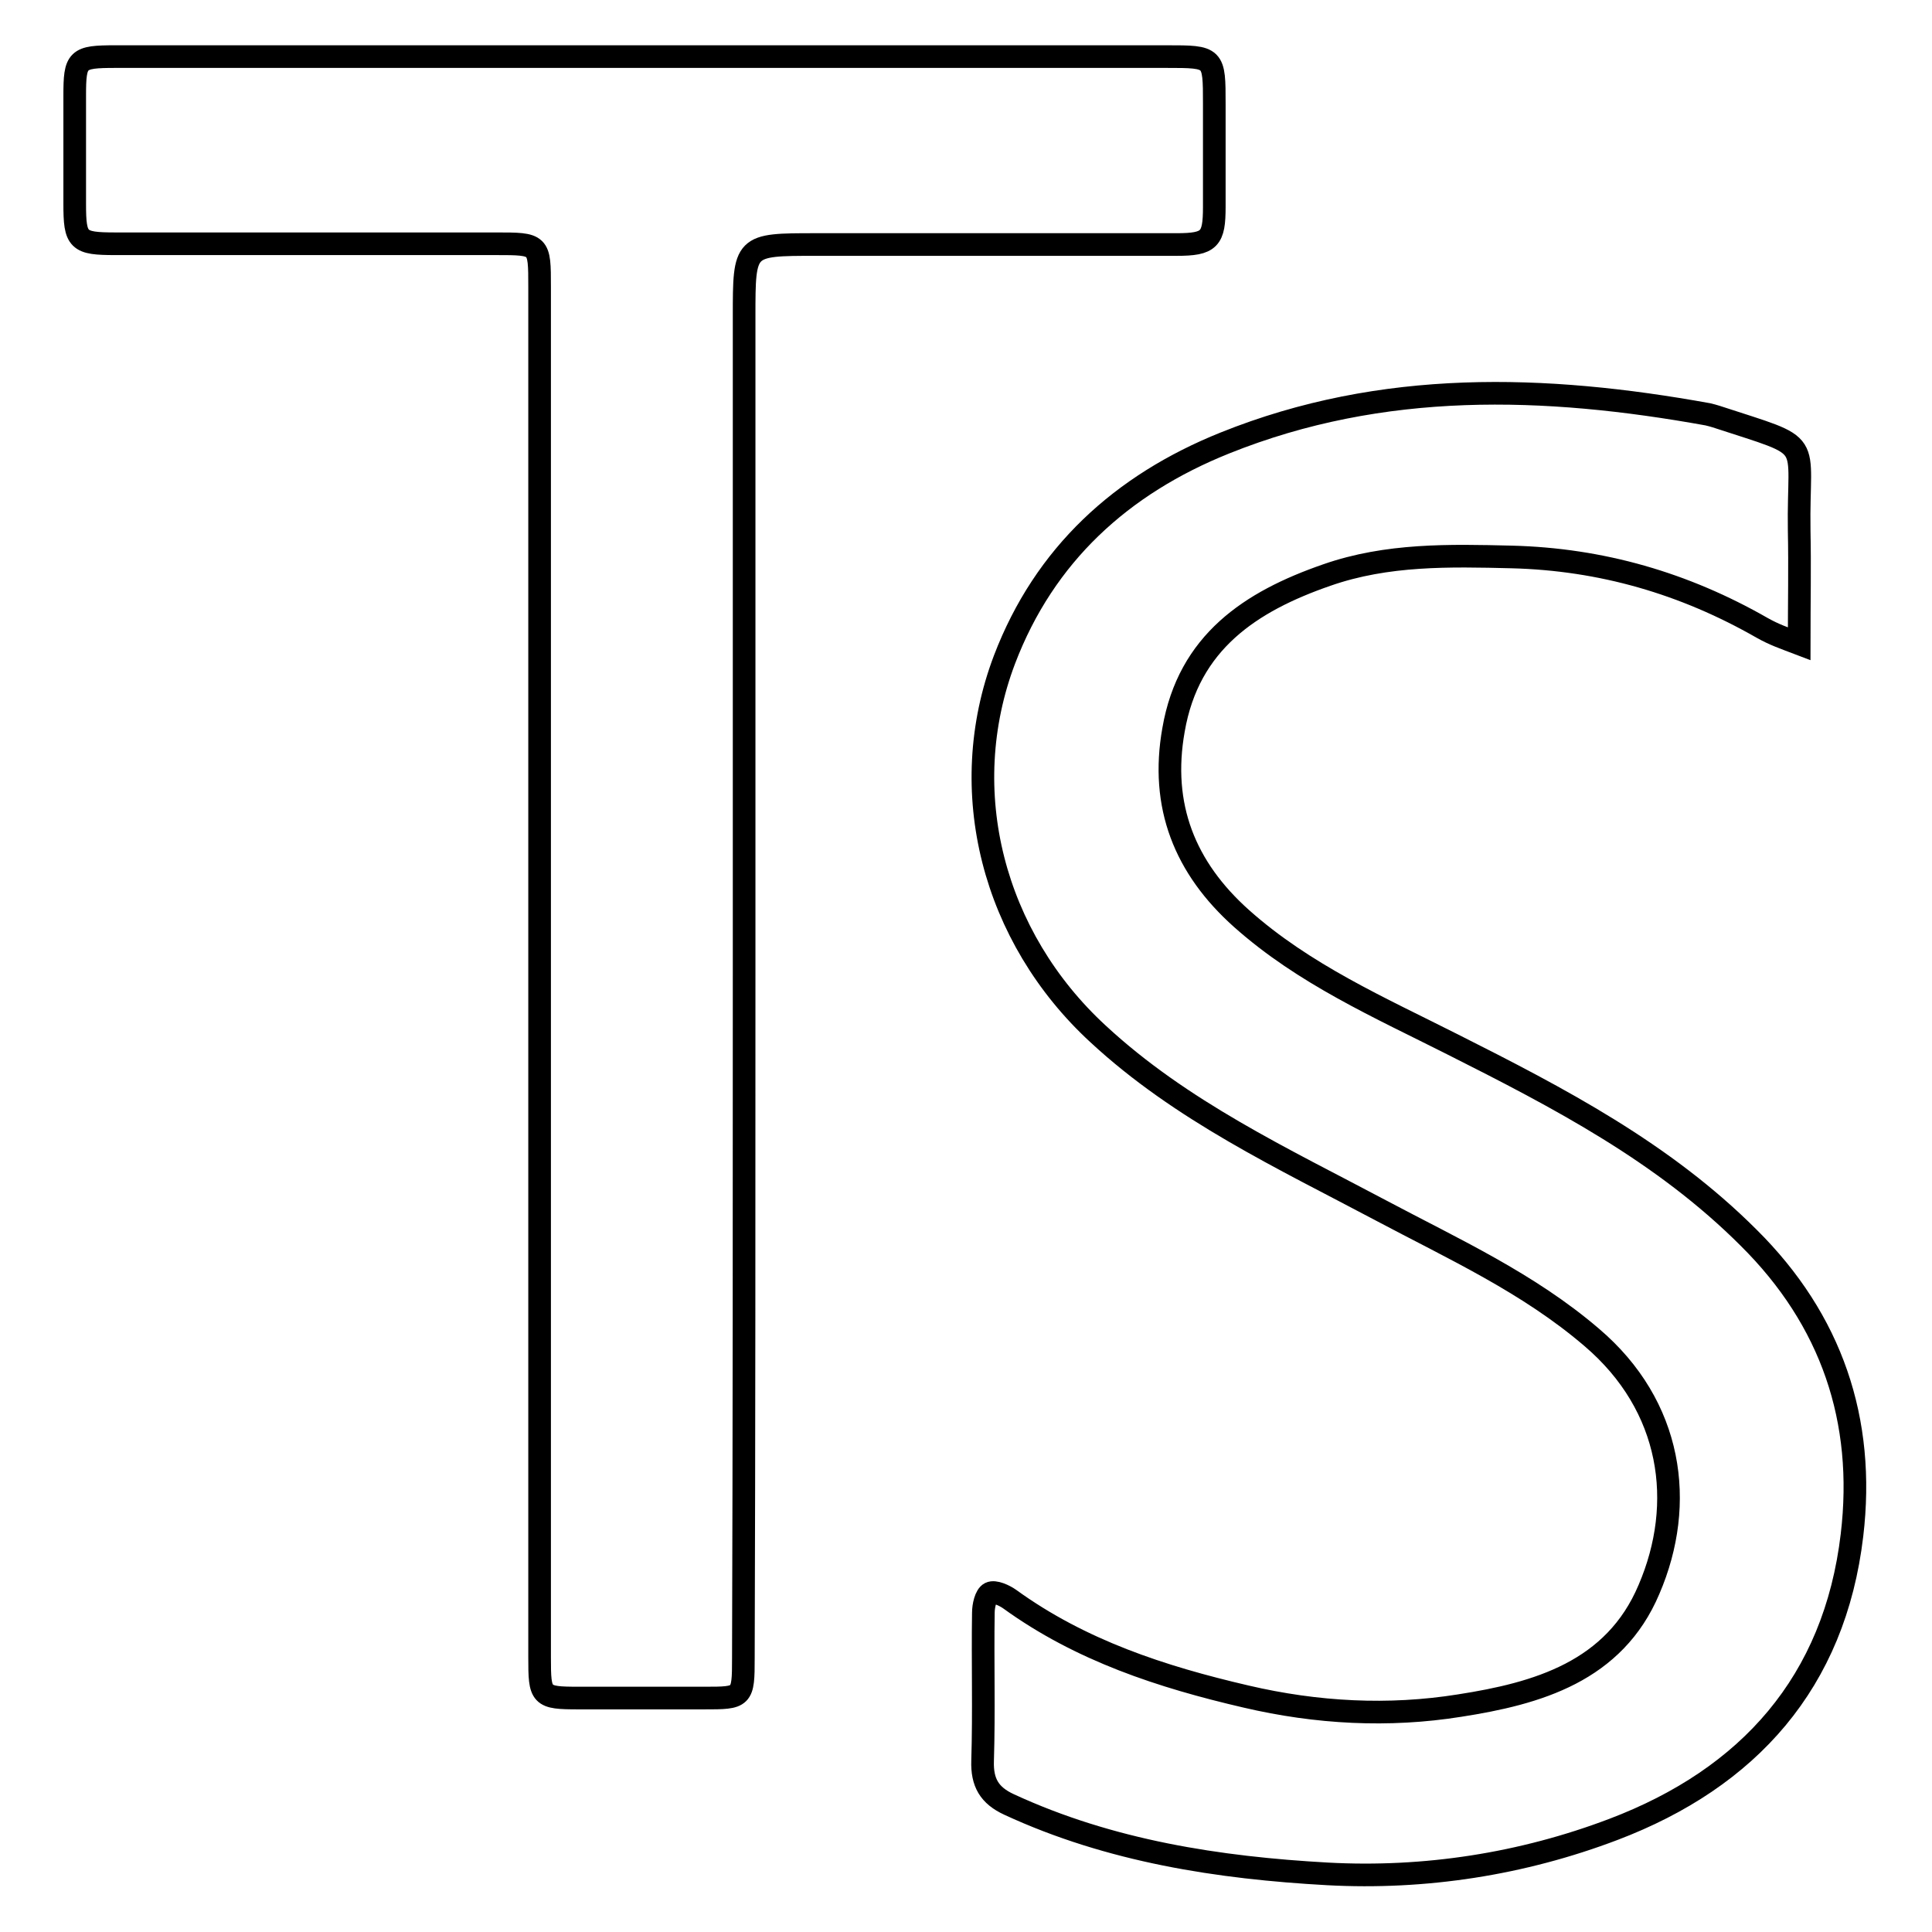
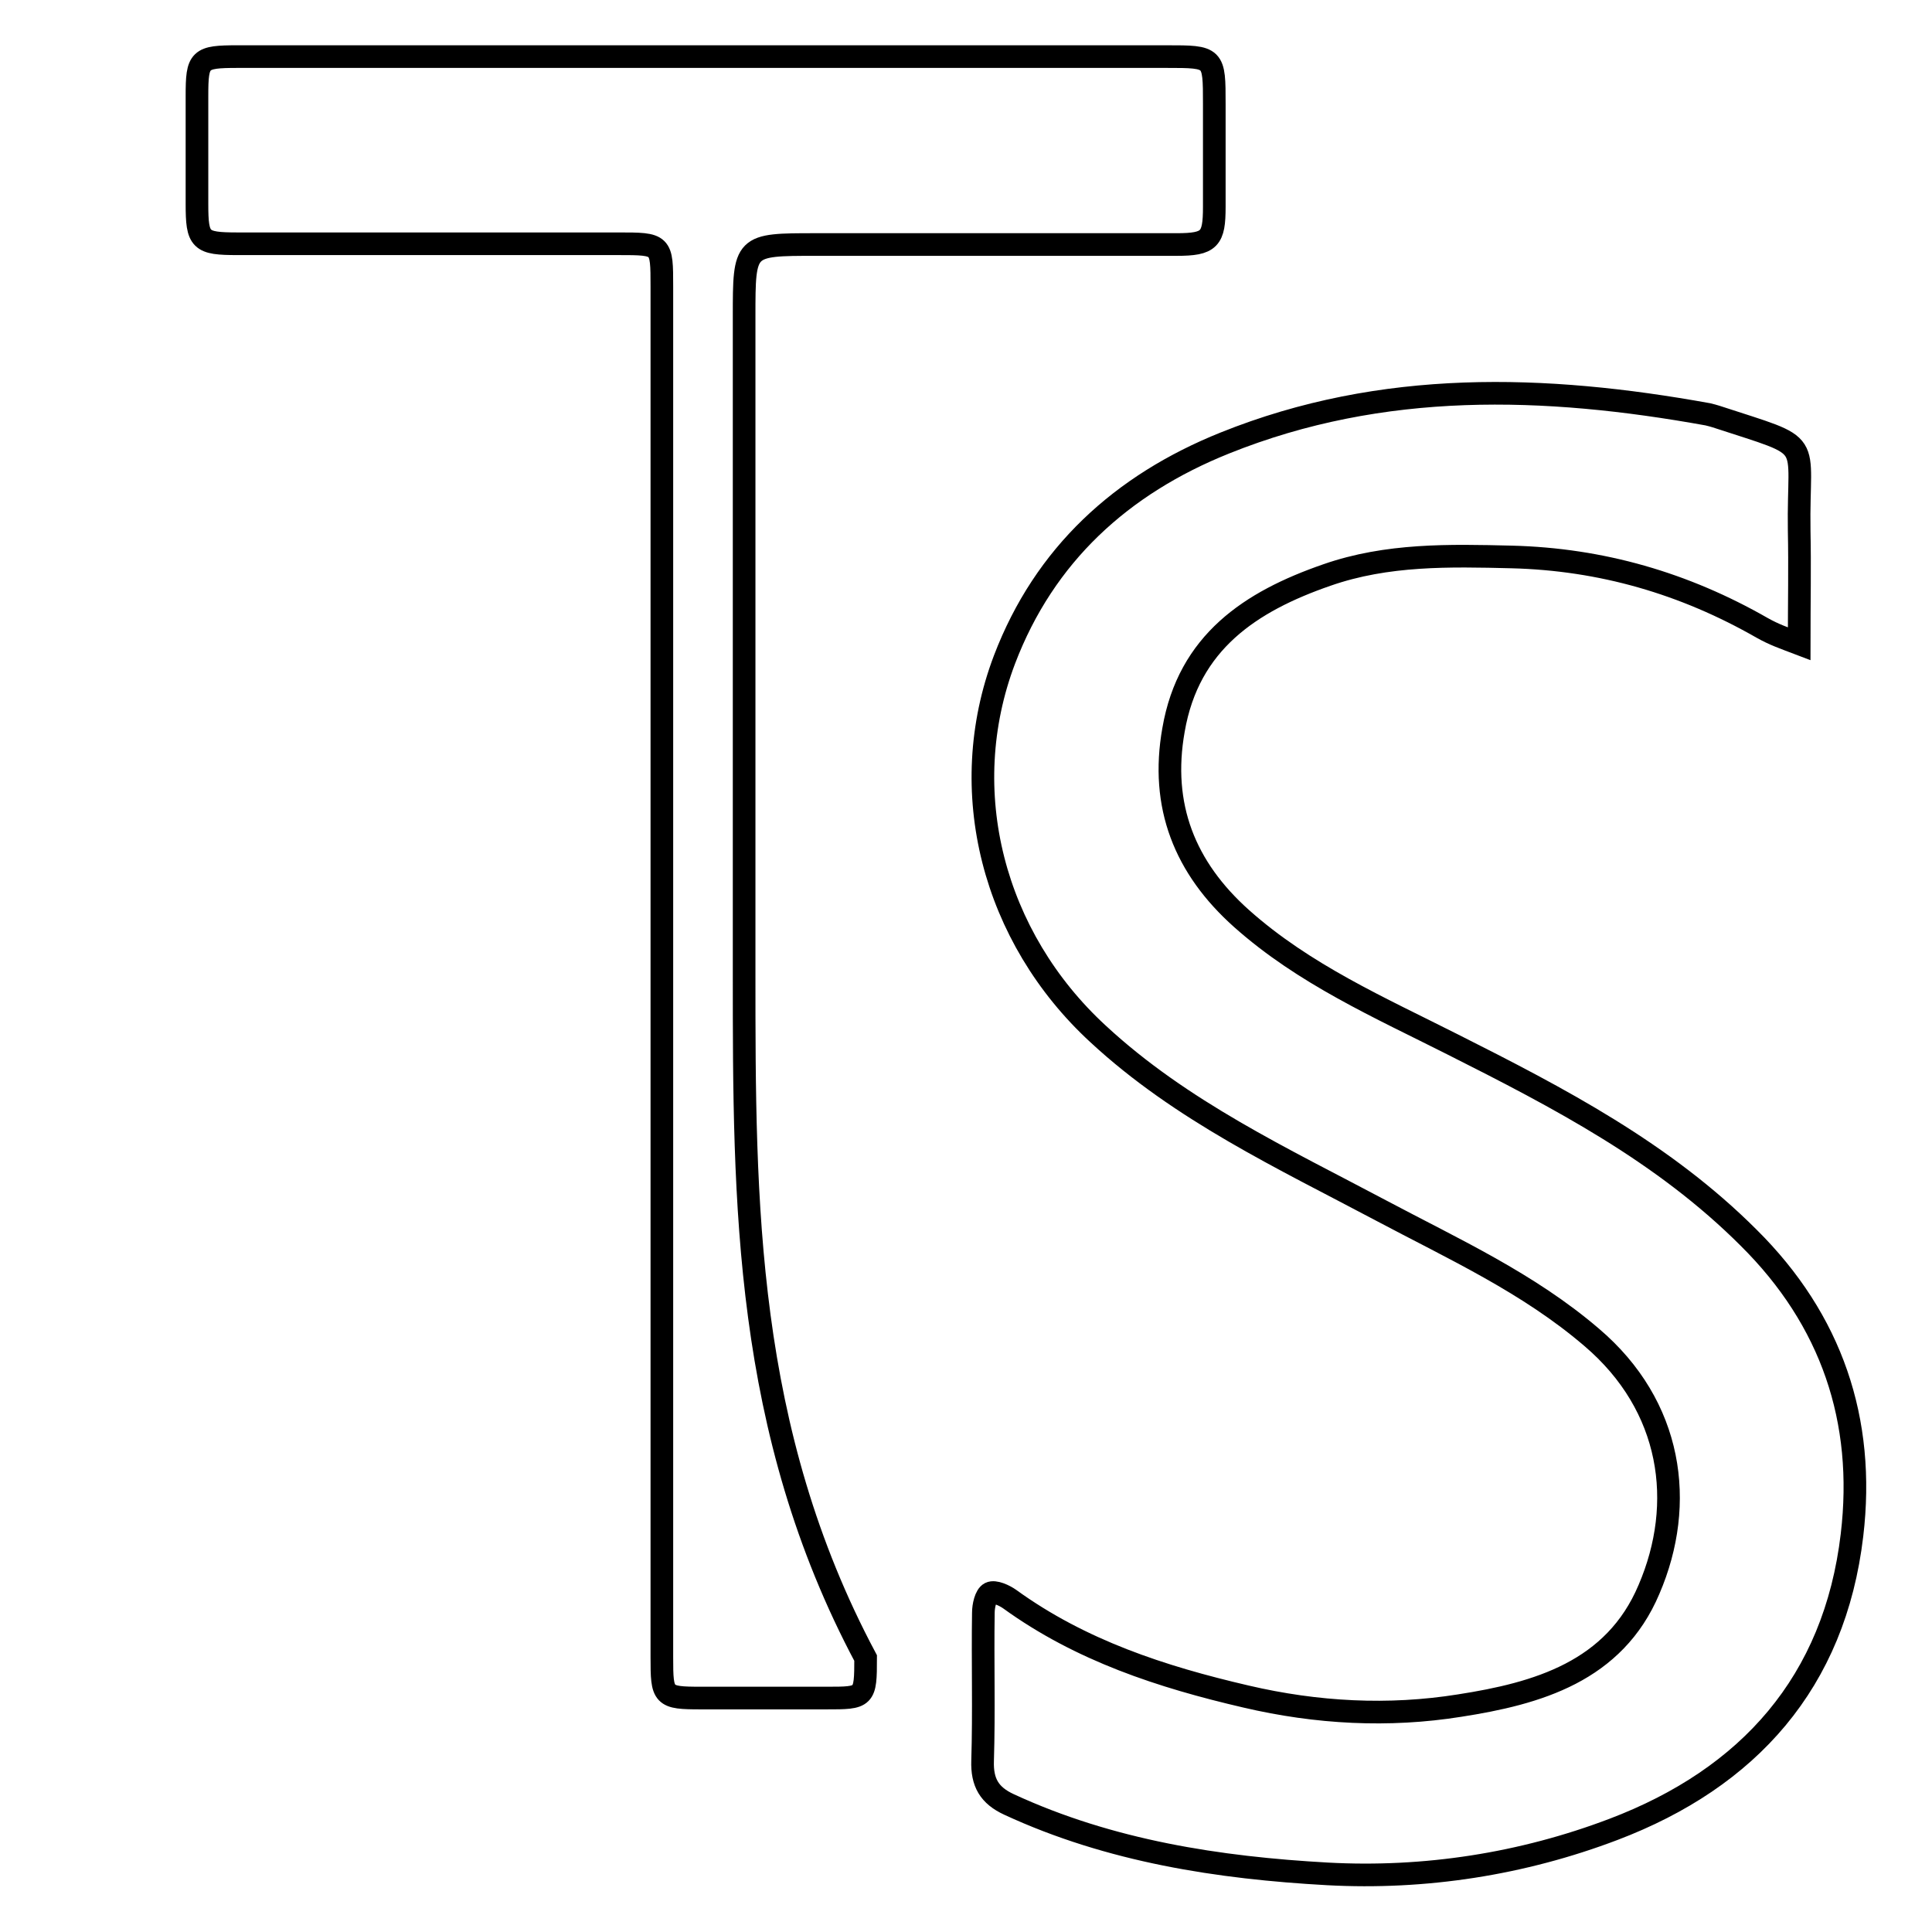
<svg xmlns="http://www.w3.org/2000/svg" version="1.1" x="0px" y="0px" viewBox="0 0 256 256" enable-background="new 0 0 256 256" xml:space="preserve">
  <g>
    <g>
-       <path stroke-width="3" fill-opacity="0" stroke="#000000" d="M238.4,85.3c0-5.5,0.1-10.2,0-15c-0.2-12.6,2.4-10.7-11-15.1c-0.3-0.1-0.7-0.2-1.1-0.3c-21.6-3.9-43.1-4.6-64,3.8c-13.7,5.5-23.9,14.8-29.2,28.7c-6.6,17.4-1.5,36.8,12.4,49.6c11,10.2,24.5,16.5,37.5,23.4c9.6,5.1,19.5,9.6,27.9,16.8c10.7,9.1,12.5,22,7.6,33.4c-4.6,10.9-14.8,13.8-25.1,15.4c-9.4,1.5-18.9,1-28.3-1.2c-11.2-2.6-21.9-6.1-31.3-12.9c-0.7-0.5-2-1.1-2.6-0.8c-0.6,0.3-0.9,1.7-0.9,2.6c-0.1,6.5,0.1,13.1-0.1,19.6c-0.1,2.9,0.9,4.6,3.5,5.8c13.4,6.2,27.8,8.4,42.2,9.2c12.9,0.7,25.8-1.3,37.9-5.9c17.9-6.8,29.3-19.5,31.6-39c1.8-15.2-2.7-28.5-13.7-39.4c-11.3-11.3-25.1-18.5-39.2-25.6c-9.7-4.9-19.7-9.3-28-16.7c-7.5-6.7-10.8-14.9-9-25c2-11.6,10.2-17,20.3-20.5c8-2.8,16.3-2.6,24.5-2.4c11.9,0.3,22.9,3.5,33.2,9.4C235.1,84.1,236.3,84.5,238.4,85.3z M98.6,129.1c0-29.1,0-58.2,0-87.2c0-9.5,0-9.5,9.5-9.5c15.9,0,31.9,0,47.8,0c4.4,0,5-0.7,5-5c0-4.5,0-9.1,0-13.6c0-6.3,0-6.3-6.3-6.3c-41,0-82,0-123.1,0c-5.4,0-10.8,0-16.2,0c-5.1,0-5.4,0.3-5.4,5.2c0,4.8,0,9.6,0,14.3c0,4.9,0.4,5.3,5.4,5.3c16.8,0,33.6,0,50.4,0c5.8,0,5.8,0,5.8,5.7c0,43.5,0,87.1,0,130.6c0,17,0,34,0,51c0,5.2,0.1,5.4,5.2,5.4c5.5,0,11,0,16.6,0c5.1,0,5.2,0,5.2-5.3C98.6,189.5,98.6,159.3,98.6,129.1z" />
+       <path stroke-width="3" fill-opacity="0" stroke="#000000" d="M238.4,85.3c0-5.5,0.1-10.2,0-15c-0.2-12.6,2.4-10.7-11-15.1c-0.3-0.1-0.7-0.2-1.1-0.3c-21.6-3.9-43.1-4.6-64,3.8c-13.7,5.5-23.9,14.8-29.2,28.7c-6.6,17.4-1.5,36.8,12.4,49.6c11,10.2,24.5,16.5,37.5,23.4c9.6,5.1,19.5,9.6,27.9,16.8c10.7,9.1,12.5,22,7.6,33.4c-4.6,10.9-14.8,13.8-25.1,15.4c-9.4,1.5-18.9,1-28.3-1.2c-11.2-2.6-21.9-6.1-31.3-12.9c-0.7-0.5-2-1.1-2.6-0.8c-0.6,0.3-0.9,1.7-0.9,2.6c-0.1,6.5,0.1,13.1-0.1,19.6c-0.1,2.9,0.9,4.6,3.5,5.8c13.4,6.2,27.8,8.4,42.2,9.2c12.9,0.7,25.8-1.3,37.9-5.9c17.9-6.8,29.3-19.5,31.6-39c1.8-15.2-2.7-28.5-13.7-39.4c-11.3-11.3-25.1-18.5-39.2-25.6c-9.7-4.9-19.7-9.3-28-16.7c-7.5-6.7-10.8-14.9-9-25c2-11.6,10.2-17,20.3-20.5c8-2.8,16.3-2.6,24.5-2.4c11.9,0.3,22.9,3.5,33.2,9.4C235.1,84.1,236.3,84.5,238.4,85.3z M98.6,129.1c0-29.1,0-58.2,0-87.2c0-9.5,0-9.5,9.5-9.5c15.9,0,31.9,0,47.8,0c4.4,0,5-0.7,5-5c0-4.5,0-9.1,0-13.6c0-6.3,0-6.3-6.3-6.3c-41,0-82,0-123.1,0c-5.1,0-5.4,0.3-5.4,5.2c0,4.8,0,9.6,0,14.3c0,4.9,0.4,5.3,5.4,5.3c16.8,0,33.6,0,50.4,0c5.8,0,5.8,0,5.8,5.7c0,43.5,0,87.1,0,130.6c0,17,0,34,0,51c0,5.2,0.1,5.4,5.2,5.4c5.5,0,11,0,16.6,0c5.1,0,5.2,0,5.2-5.3C98.6,189.5,98.6,159.3,98.6,129.1z" />
    </g>
  </g>
</svg>